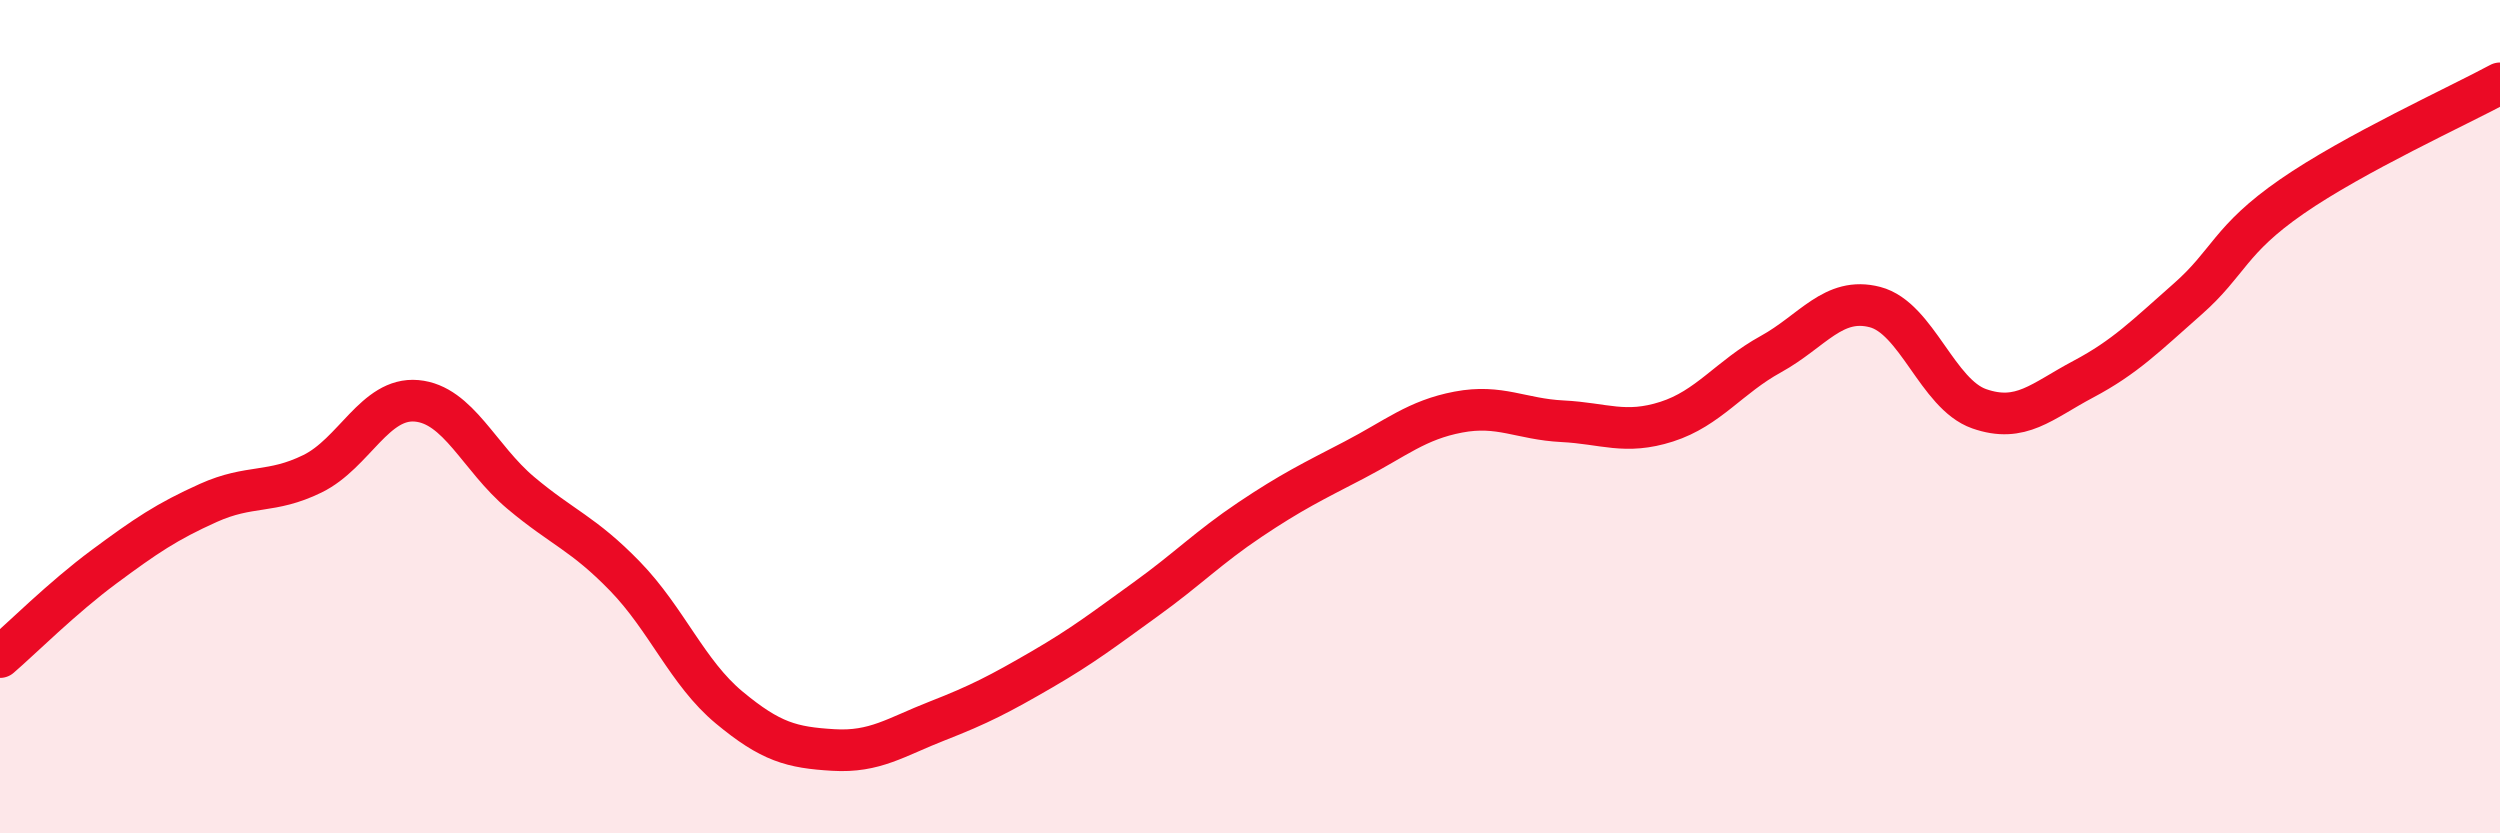
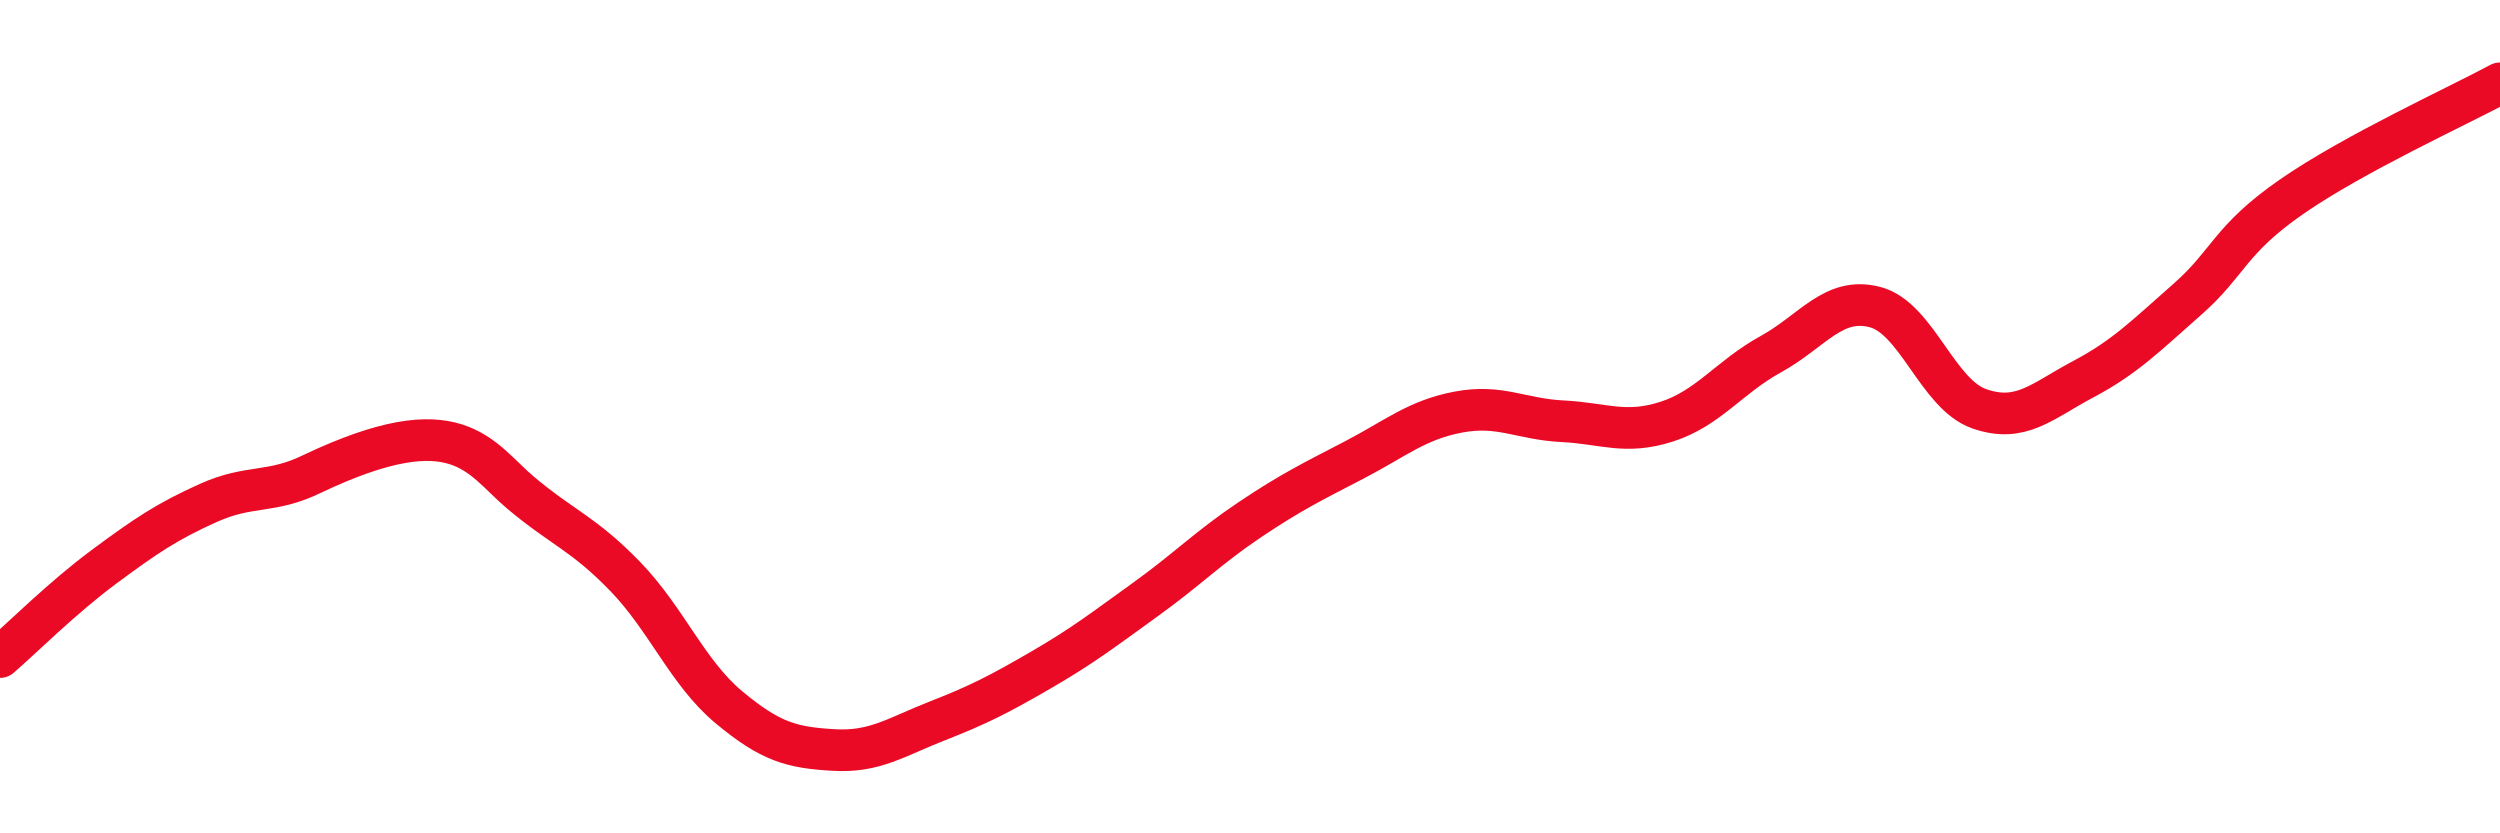
<svg xmlns="http://www.w3.org/2000/svg" width="60" height="20" viewBox="0 0 60 20">
-   <path d="M 0,15.77 C 0.5,15.34 1.5,14.34 2.5,13.6 C 3.5,12.86 4,12.52 5,12.07 C 6,11.62 6.5,11.86 7.5,11.37 C 8.5,10.88 9,9.53 10,9.62 C 11,9.71 11.5,10.99 12.5,11.83 C 13.5,12.67 14,12.8 15,13.83 C 16,14.86 16.5,16.15 17.5,16.98 C 18.5,17.81 19,17.94 20,18 C 21,18.06 21.5,17.69 22.5,17.3 C 23.5,16.91 24,16.65 25,16.07 C 26,15.49 26.5,15.1 27.5,14.38 C 28.5,13.66 29,13.14 30,12.47 C 31,11.8 31.5,11.56 32.5,11.04 C 33.5,10.52 34,10.08 35,9.89 C 36,9.7 36.5,10.06 37.5,10.11 C 38.5,10.16 39,10.44 40,10.12 C 41,9.8 41.5,9.05 42.5,8.5 C 43.5,7.95 44,7.11 45,7.37 C 46,7.63 46.5,9.46 47.5,9.81 C 48.5,10.16 49,9.63 50,9.1 C 51,8.57 51.5,8.06 52.5,7.18 C 53.5,6.3 53.5,5.76 55,4.72 C 56.5,3.68 59,2.54 60,2L60 20L0 20Z" fill="#EB0A25" opacity="0.1" stroke-linecap="round" stroke-linejoin="round" />
-   <path d="M 0,15.77 C 0.5,15.34 1.5,14.34 2.5,13.6 C 3.5,12.86 4,12.52 5,12.07 C 6,11.62 6.5,11.86 7.5,11.37 C 8.5,10.88 9,9.53 10,9.62 C 11,9.71 11.5,10.99 12.5,11.83 C 13.5,12.67 14,12.8 15,13.83 C 16,14.86 16.5,16.15 17.5,16.98 C 18.5,17.81 19,17.94 20,18 C 21,18.06 21.5,17.69 22.5,17.3 C 23.5,16.91 24,16.65 25,16.07 C 26,15.49 26.5,15.1 27.5,14.38 C 28.5,13.66 29,13.14 30,12.47 C 31,11.8 31.5,11.56 32.5,11.04 C 33.5,10.52 34,10.08 35,9.89 C 36,9.7 36.5,10.06 37.5,10.11 C 38.5,10.16 39,10.44 40,10.12 C 41,9.8 41.5,9.05 42.5,8.5 C 43.5,7.95 44,7.11 45,7.37 C 46,7.63 46.5,9.46 47.5,9.81 C 48.5,10.16 49,9.63 50,9.1 C 51,8.57 51.5,8.06 52.5,7.18 C 53.5,6.3 53.5,5.76 55,4.72 C 56.5,3.68 59,2.54 60,2" stroke="#EB0A25" stroke-width="1" fill="none" stroke-linecap="round" stroke-linejoin="round" />
+   <path d="M 0,15.77 C 0.5,15.34 1.5,14.34 2.5,13.6 C 3.5,12.86 4,12.52 5,12.07 C 6,11.62 6.5,11.86 7.5,11.37 C 11,9.71 11.5,10.99 12.5,11.83 C 13.5,12.67 14,12.8 15,13.83 C 16,14.86 16.5,16.15 17.5,16.98 C 18.5,17.81 19,17.94 20,18 C 21,18.06 21.5,17.69 22.5,17.3 C 23.5,16.91 24,16.65 25,16.07 C 26,15.49 26.5,15.1 27.5,14.38 C 28.5,13.66 29,13.14 30,12.47 C 31,11.8 31.5,11.56 32.5,11.04 C 33.5,10.52 34,10.08 35,9.89 C 36,9.7 36.5,10.06 37.5,10.11 C 38.5,10.16 39,10.44 40,10.12 C 41,9.8 41.5,9.05 42.5,8.5 C 43.5,7.95 44,7.11 45,7.37 C 46,7.63 46.5,9.46 47.5,9.81 C 48.5,10.16 49,9.63 50,9.1 C 51,8.57 51.5,8.06 52.5,7.18 C 53.5,6.3 53.5,5.76 55,4.72 C 56.5,3.68 59,2.54 60,2" stroke="#EB0A25" stroke-width="1" fill="none" stroke-linecap="round" stroke-linejoin="round" />
</svg>